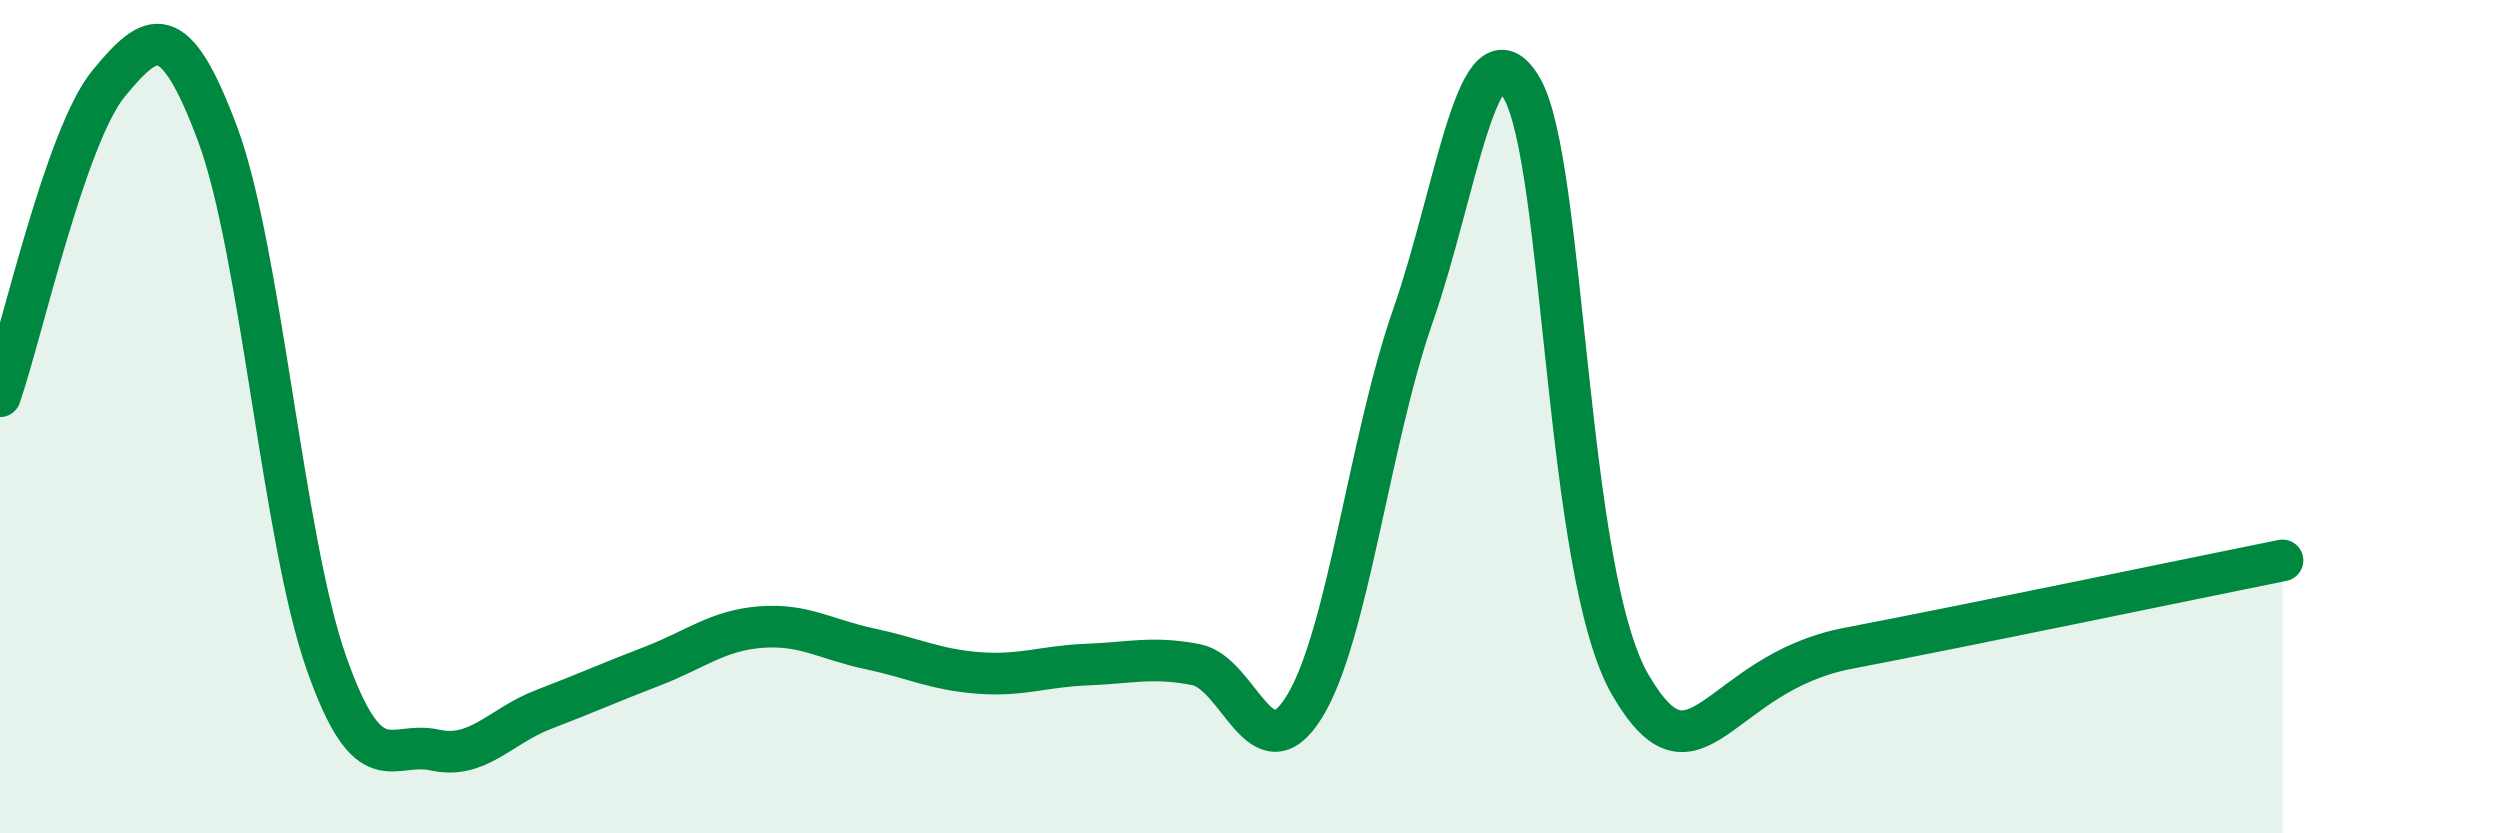
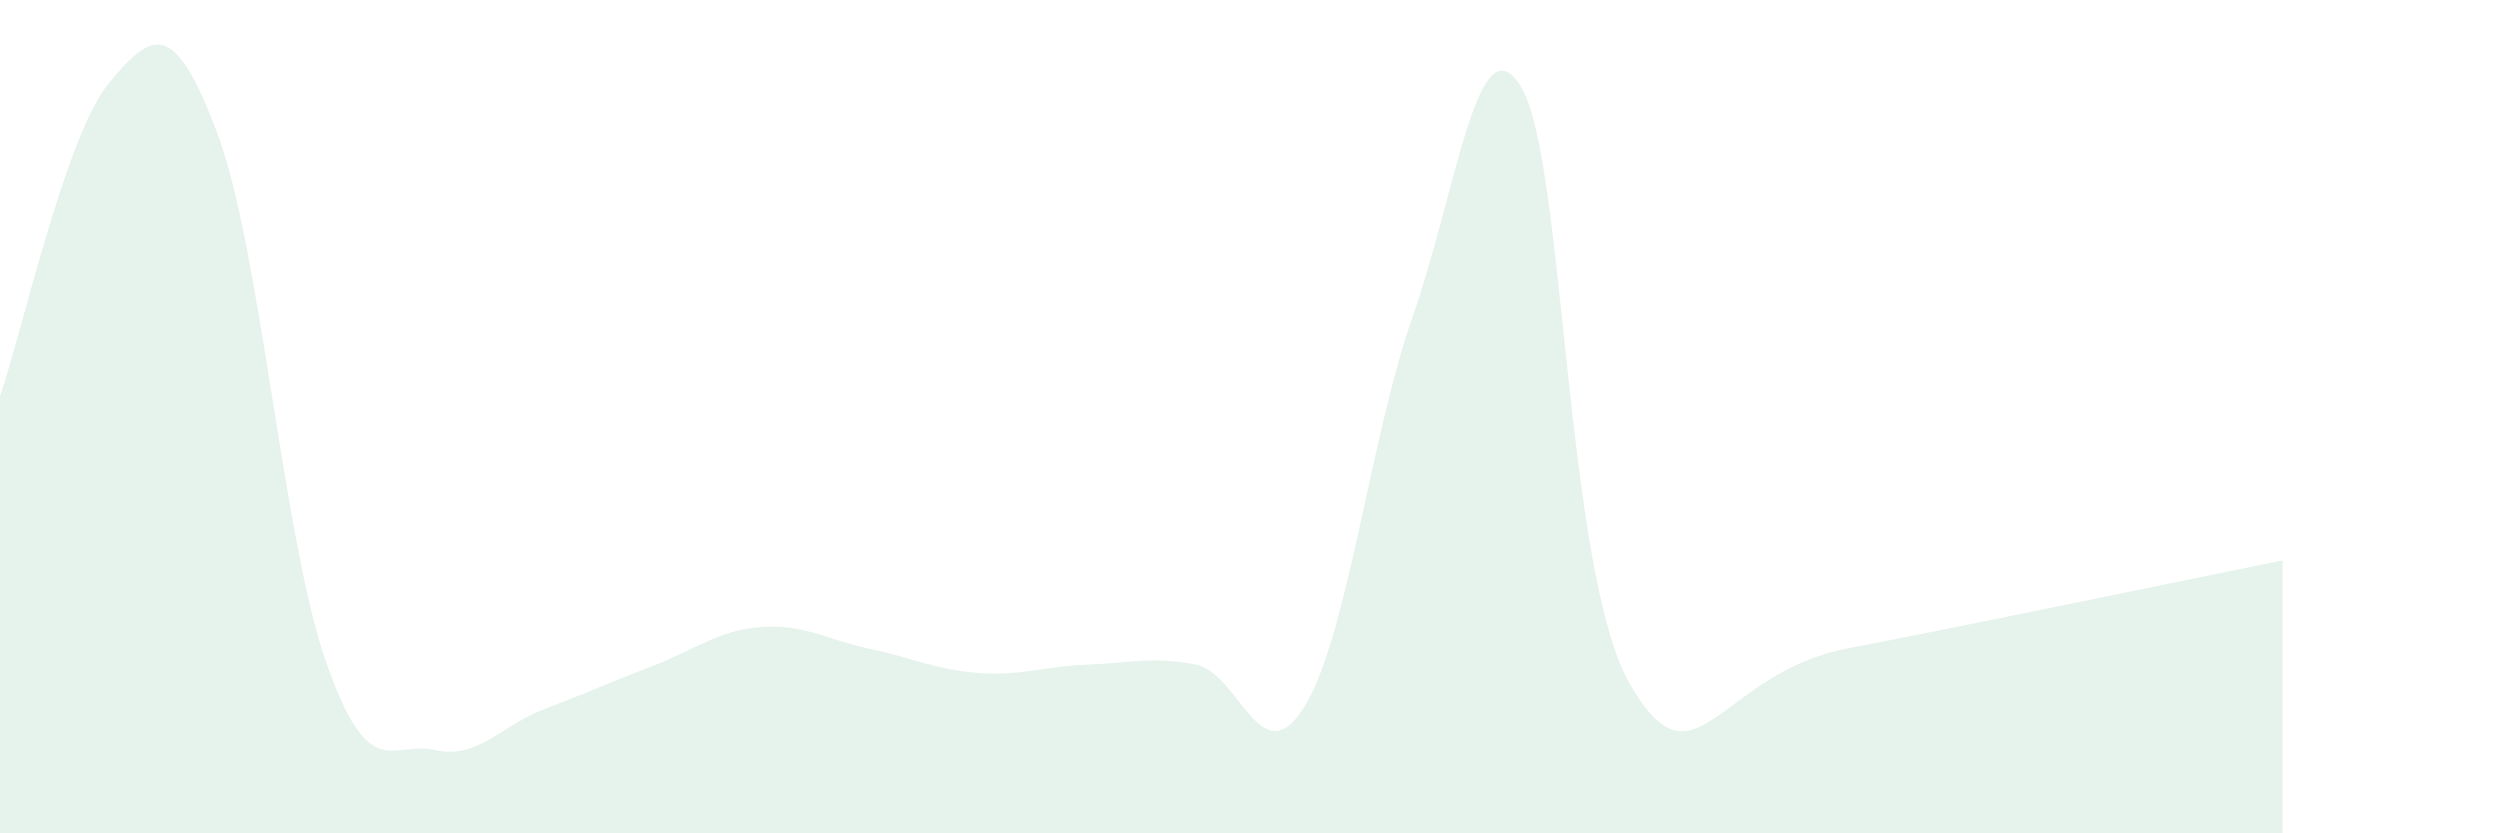
<svg xmlns="http://www.w3.org/2000/svg" width="60" height="20" viewBox="0 0 60 20">
  <path d="M 0,9.51 C 0.52,8.01 1.57,3.26 2.61,2 C 3.65,0.74 4.18,0.43 5.22,3.21 C 6.26,5.99 6.79,12.94 7.83,15.9 C 8.87,18.86 9.39,17.77 10.43,18 C 11.47,18.23 12,17.43 13.04,17.03 C 14.08,16.63 14.61,16.39 15.65,15.99 C 16.69,15.59 17.22,15.13 18.26,15.05 C 19.3,14.97 19.83,15.35 20.87,15.57 C 21.91,15.79 22.44,16.07 23.48,16.15 C 24.52,16.23 25.05,15.99 26.09,15.95 C 27.13,15.91 27.66,15.75 28.7,15.95 C 29.74,16.15 30.26,18.64 31.3,16.97 C 32.34,15.3 32.87,10.55 33.91,7.58 C 34.95,4.61 35.48,0.34 36.52,2.11 C 37.56,3.88 37.56,13.75 39.13,16.44 C 40.7,19.13 41.22,16.16 44.35,15.56 C 47.48,14.96 52.69,13.87 54.78,13.45L54.78 20L0 20Z" fill="#008740" opacity="0.1" stroke-linecap="round" stroke-linejoin="round" />
-   <path d="M 0,9.51 C 0.52,8.01 1.57,3.26 2.61,2 C 3.65,0.74 4.18,0.43 5.22,3.21 C 6.26,5.99 6.79,12.94 7.83,15.9 C 8.87,18.86 9.39,17.77 10.43,18 C 11.47,18.23 12,17.43 13.04,17.03 C 14.08,16.63 14.61,16.39 15.65,15.99 C 16.69,15.59 17.22,15.13 18.26,15.05 C 19.3,14.97 19.83,15.35 20.87,15.57 C 21.91,15.79 22.44,16.07 23.48,16.15 C 24.52,16.23 25.05,15.99 26.09,15.95 C 27.13,15.91 27.66,15.75 28.7,15.95 C 29.74,16.15 30.26,18.64 31.3,16.97 C 32.34,15.3 32.87,10.55 33.91,7.58 C 34.95,4.61 35.48,0.34 36.52,2.11 C 37.56,3.88 37.56,13.75 39.13,16.44 C 40.7,19.13 41.22,16.16 44.35,15.56 C 47.48,14.96 52.69,13.87 54.78,13.45" stroke="#008740" stroke-width="1" fill="none" stroke-linecap="round" stroke-linejoin="round" />
</svg>